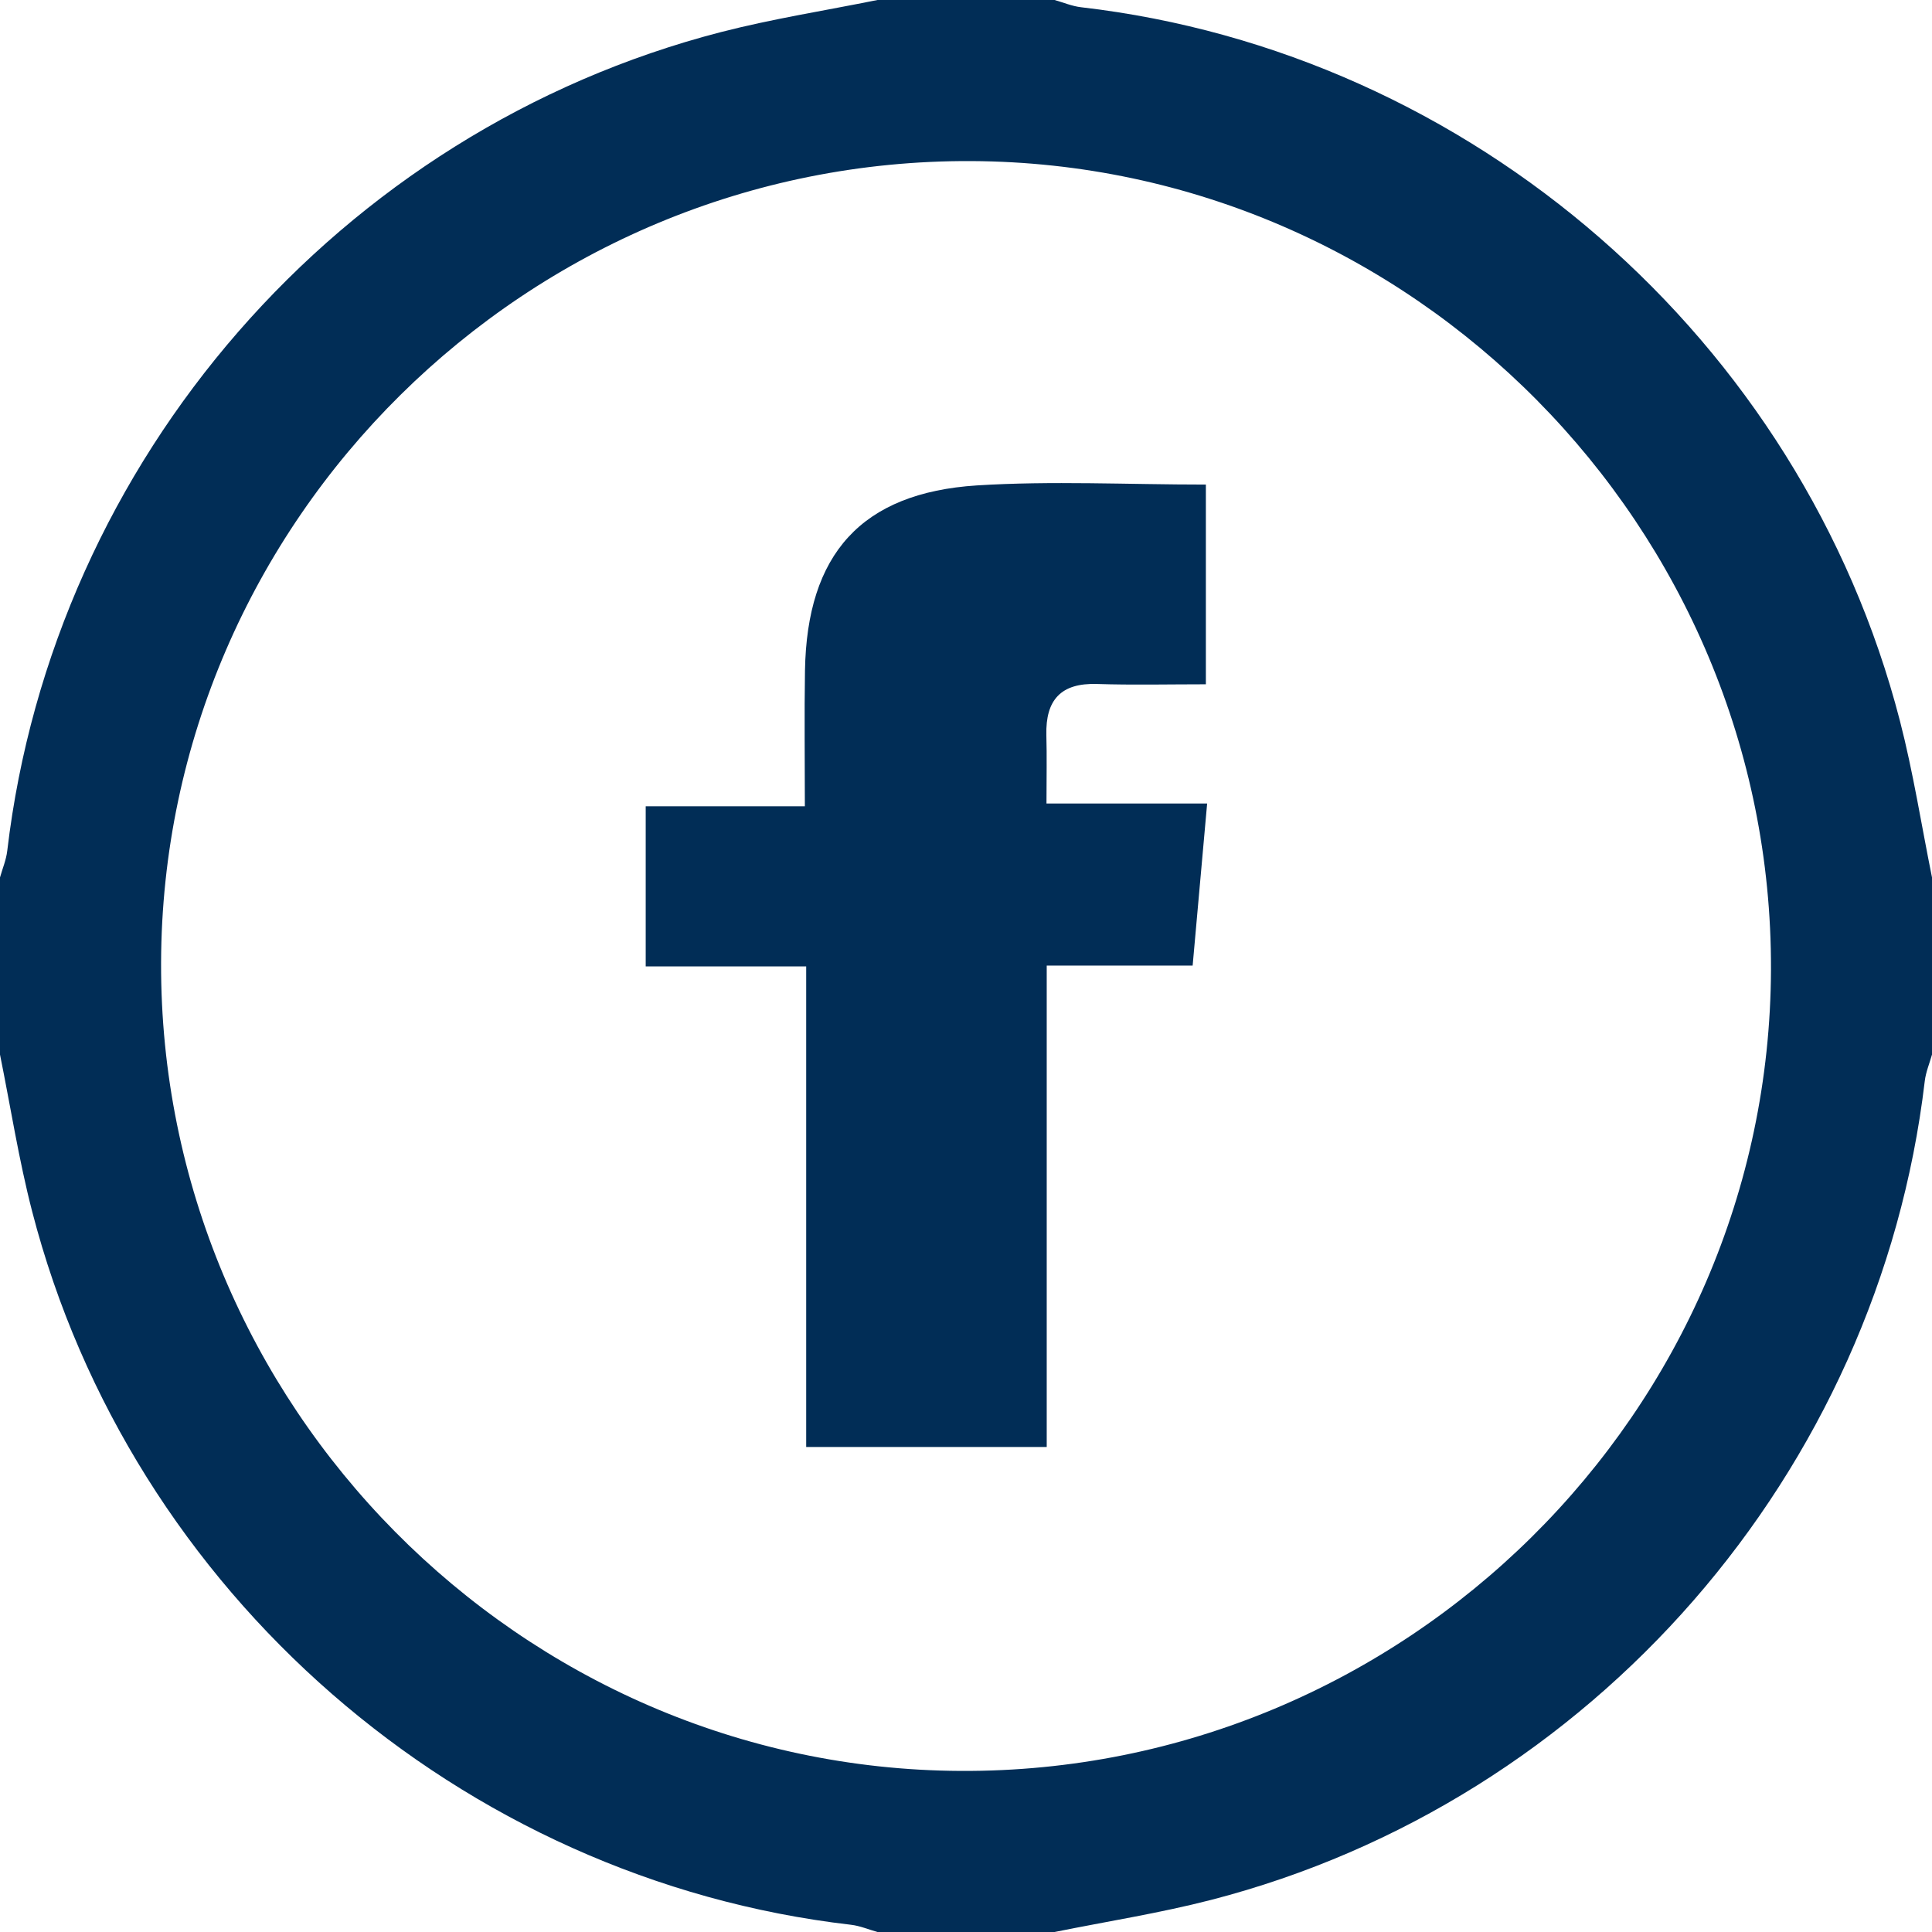
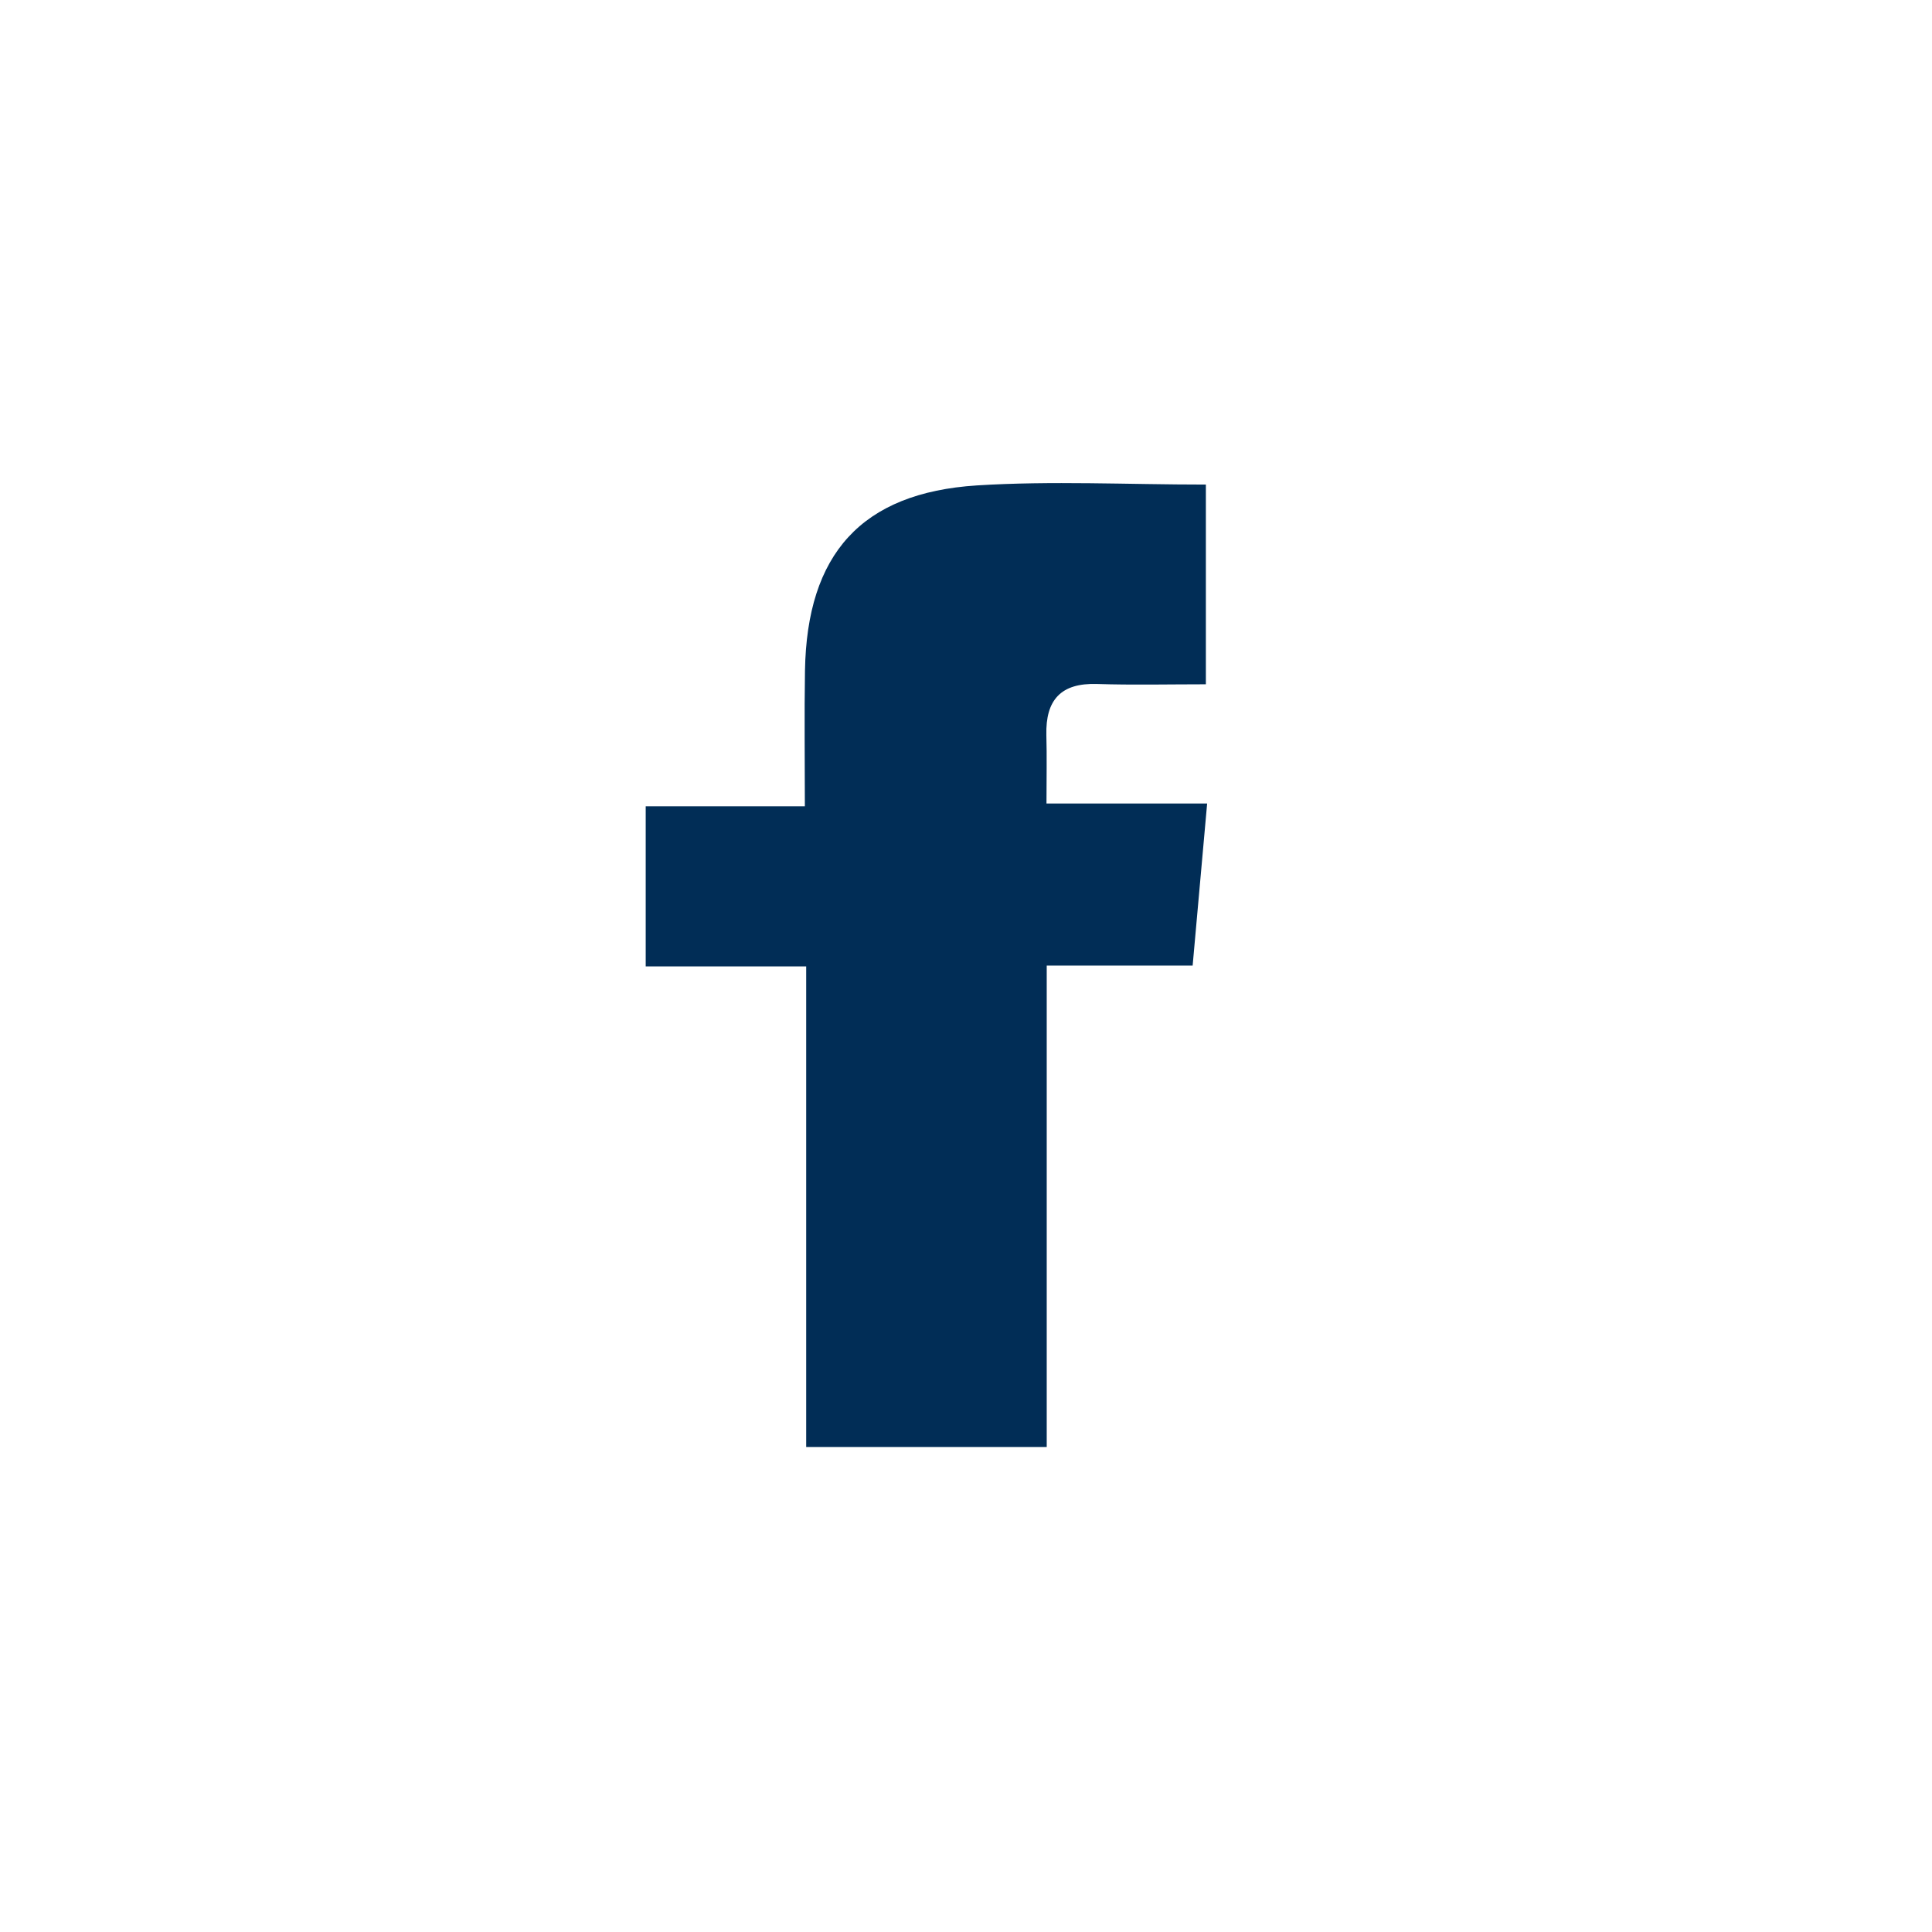
<svg xmlns="http://www.w3.org/2000/svg" width="32" height="32" viewBox="0 0 32 32" fill="none">
-   <path d="M14.533 0C15.511 0 16.489 0 17.467 0C17.613 0.041 17.757 0.103 17.907 0.12C24.369 0.868 29.836 5.621 31.468 11.937C31.689 12.792 31.825 13.668 32 14.533C32 15.511 32 16.489 32 17.467C31.959 17.613 31.897 17.759 31.88 17.908C31.113 24.391 26.377 29.836 20.061 31.468C19.208 31.688 18.332 31.825 17.467 32C16.489 32 15.511 32 14.533 32C14.387 31.959 14.243 31.897 14.093 31.88C7.631 31.132 2.164 26.379 0.532 20.063C0.311 19.208 0.175 18.332 0 17.467C0 16.489 0 15.511 0 14.533C0.041 14.387 0.103 14.241 0.12 14.092C0.885 7.611 5.623 2.164 11.939 0.532C12.793 0.312 13.668 0.175 14.533 0ZM29.333 16.056C29.356 8.735 23.391 2.704 16.091 2.668C8.739 2.632 2.691 8.613 2.668 15.944C2.645 23.265 8.612 29.297 15.911 29.332C23.264 29.368 29.309 23.388 29.333 16.056Z" fill="#012D56" />
  <path d="M19.973 8.026C19.973 9.142 19.973 10.199 19.973 11.334C19.357 11.334 18.763 11.348 18.171 11.329C17.571 11.309 17.317 11.594 17.331 12.174C17.341 12.527 17.333 12.882 17.333 13.309C18.21 13.309 19.063 13.309 19.994 13.309C19.911 14.24 19.834 15.089 19.754 15.993C18.947 15.993 18.178 15.993 17.337 15.993C17.337 18.679 17.337 21.307 17.337 23.967C15.985 23.967 14.706 23.967 13.353 23.967C13.353 21.336 13.353 18.708 13.353 16.007C12.43 16.007 11.578 16.007 10.695 16.007C10.695 15.099 10.695 14.263 10.695 13.355C11.547 13.355 12.401 13.355 13.331 13.355C13.331 12.559 13.321 11.834 13.333 11.108C13.365 9.178 14.266 8.163 16.181 8.04C17.421 7.962 18.665 8.026 19.973 8.026Z" fill="#012D56" />
</svg>